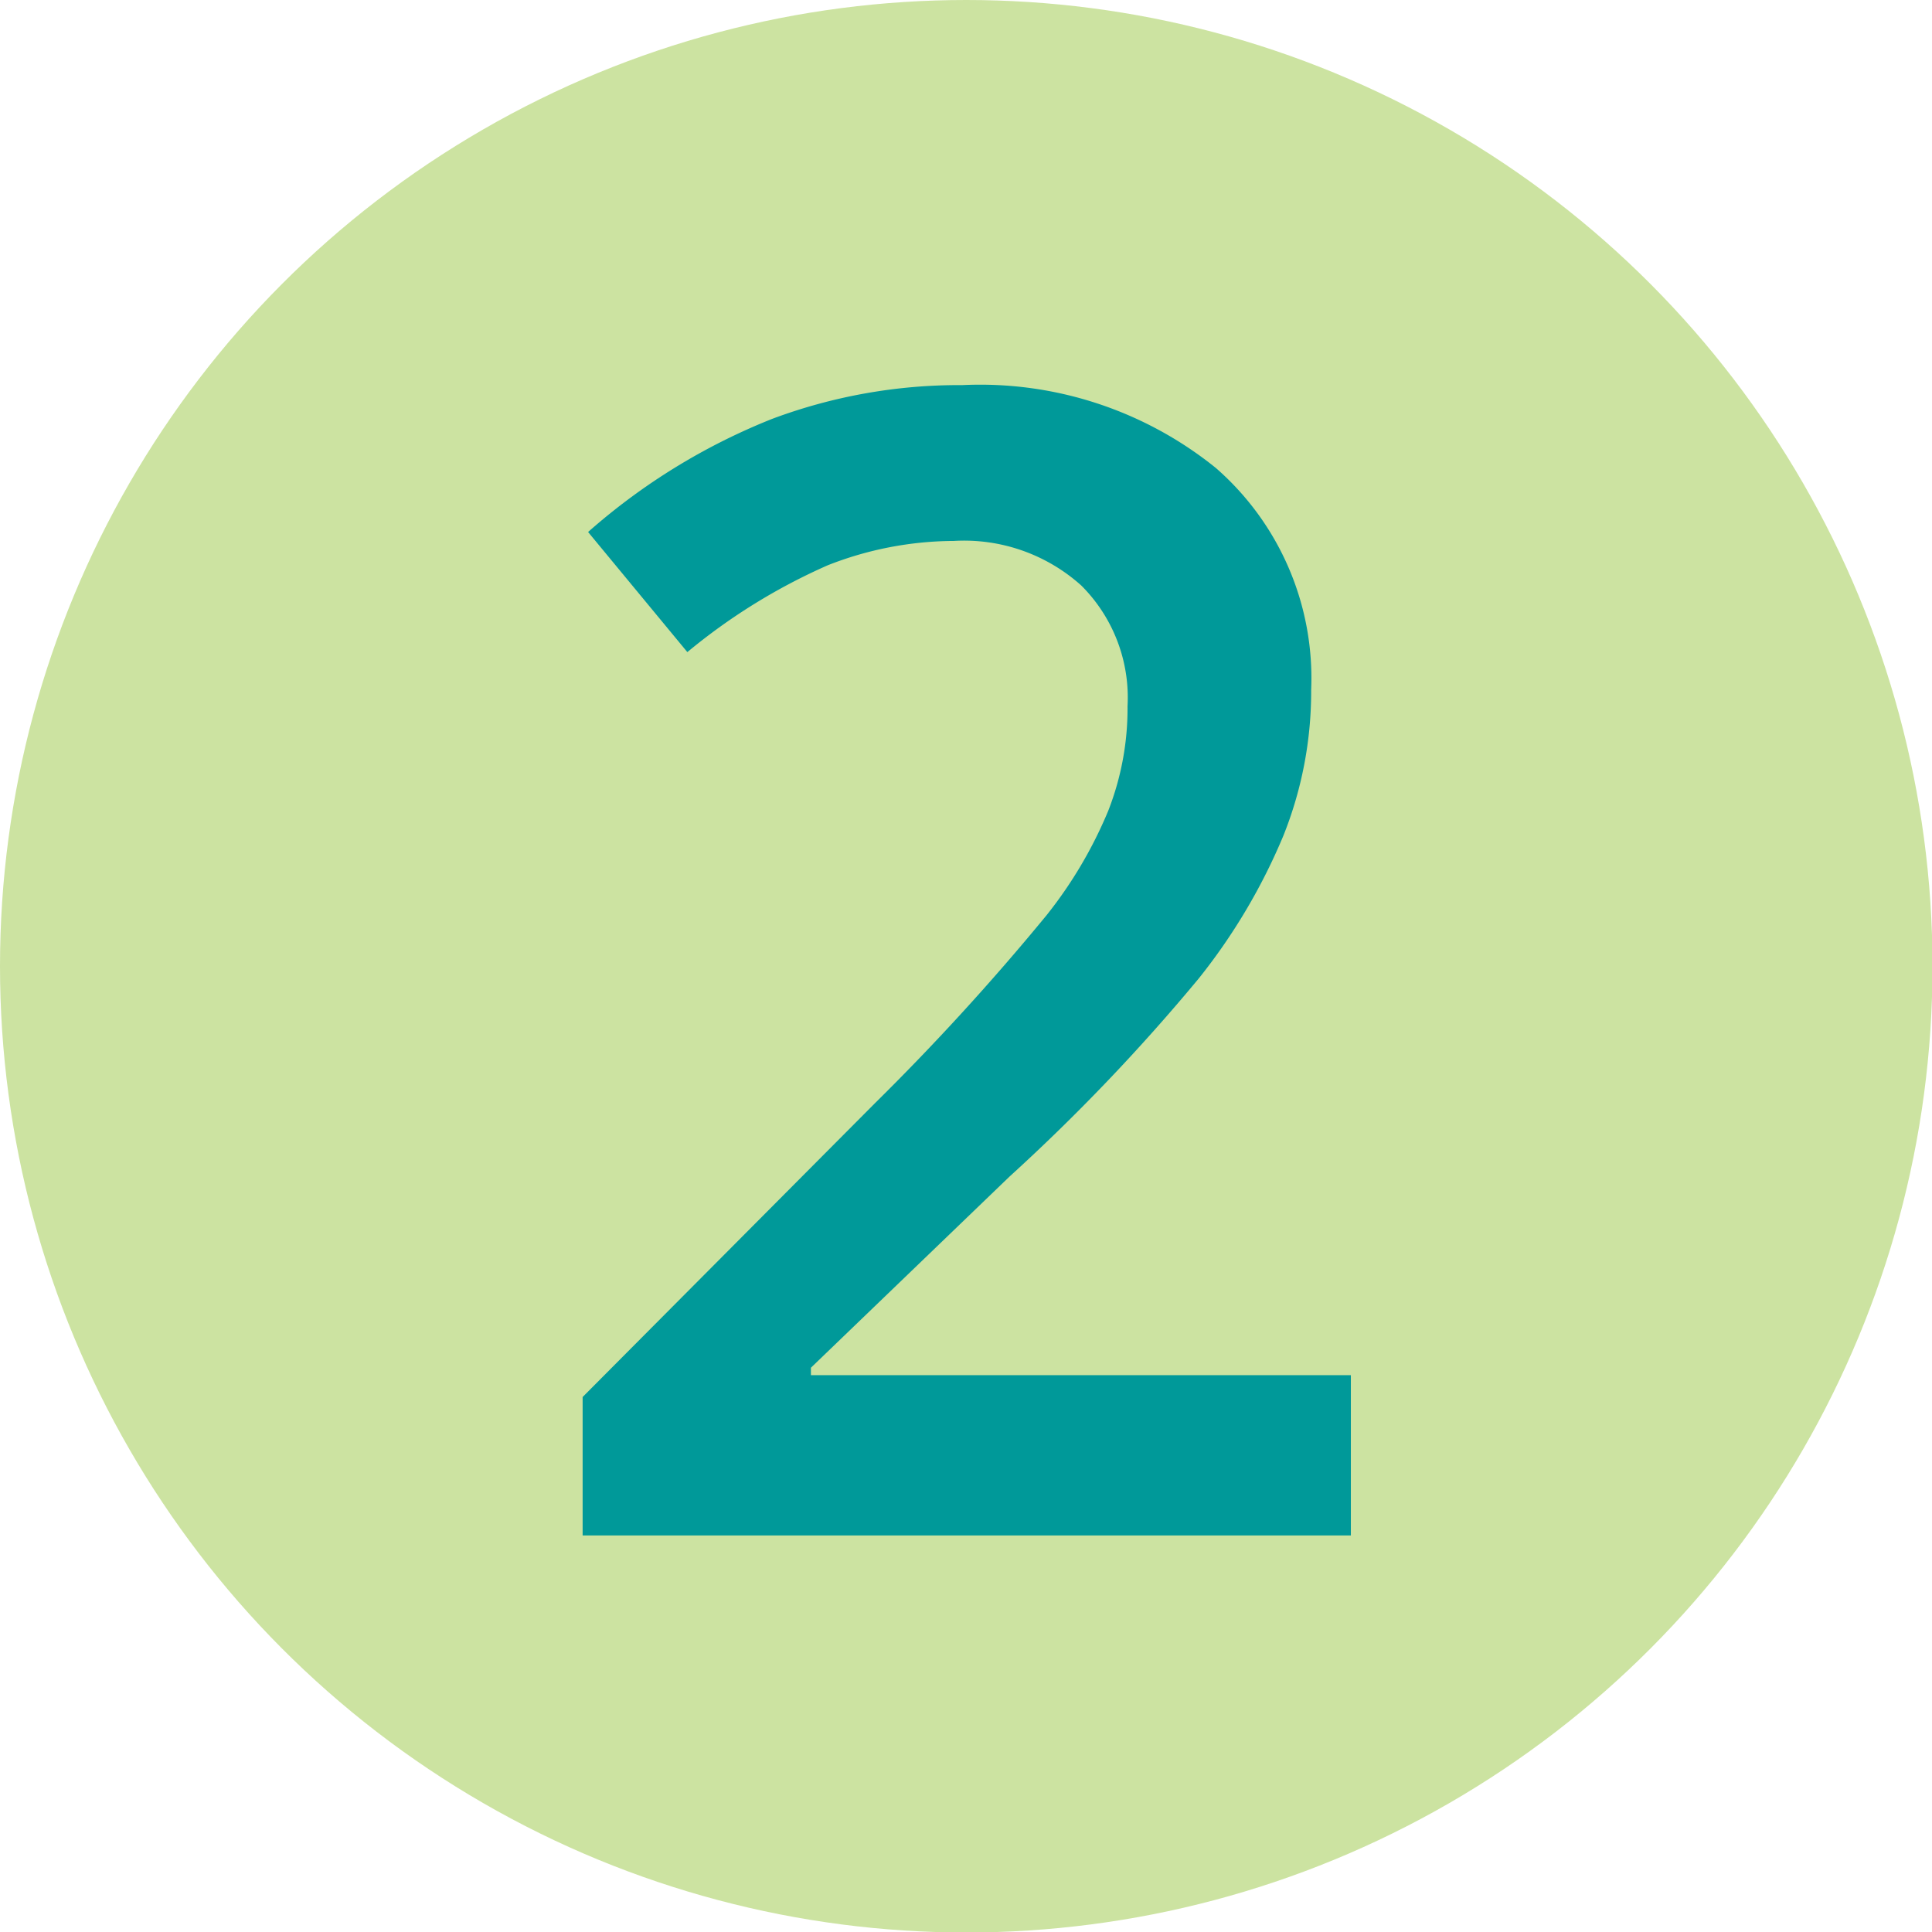
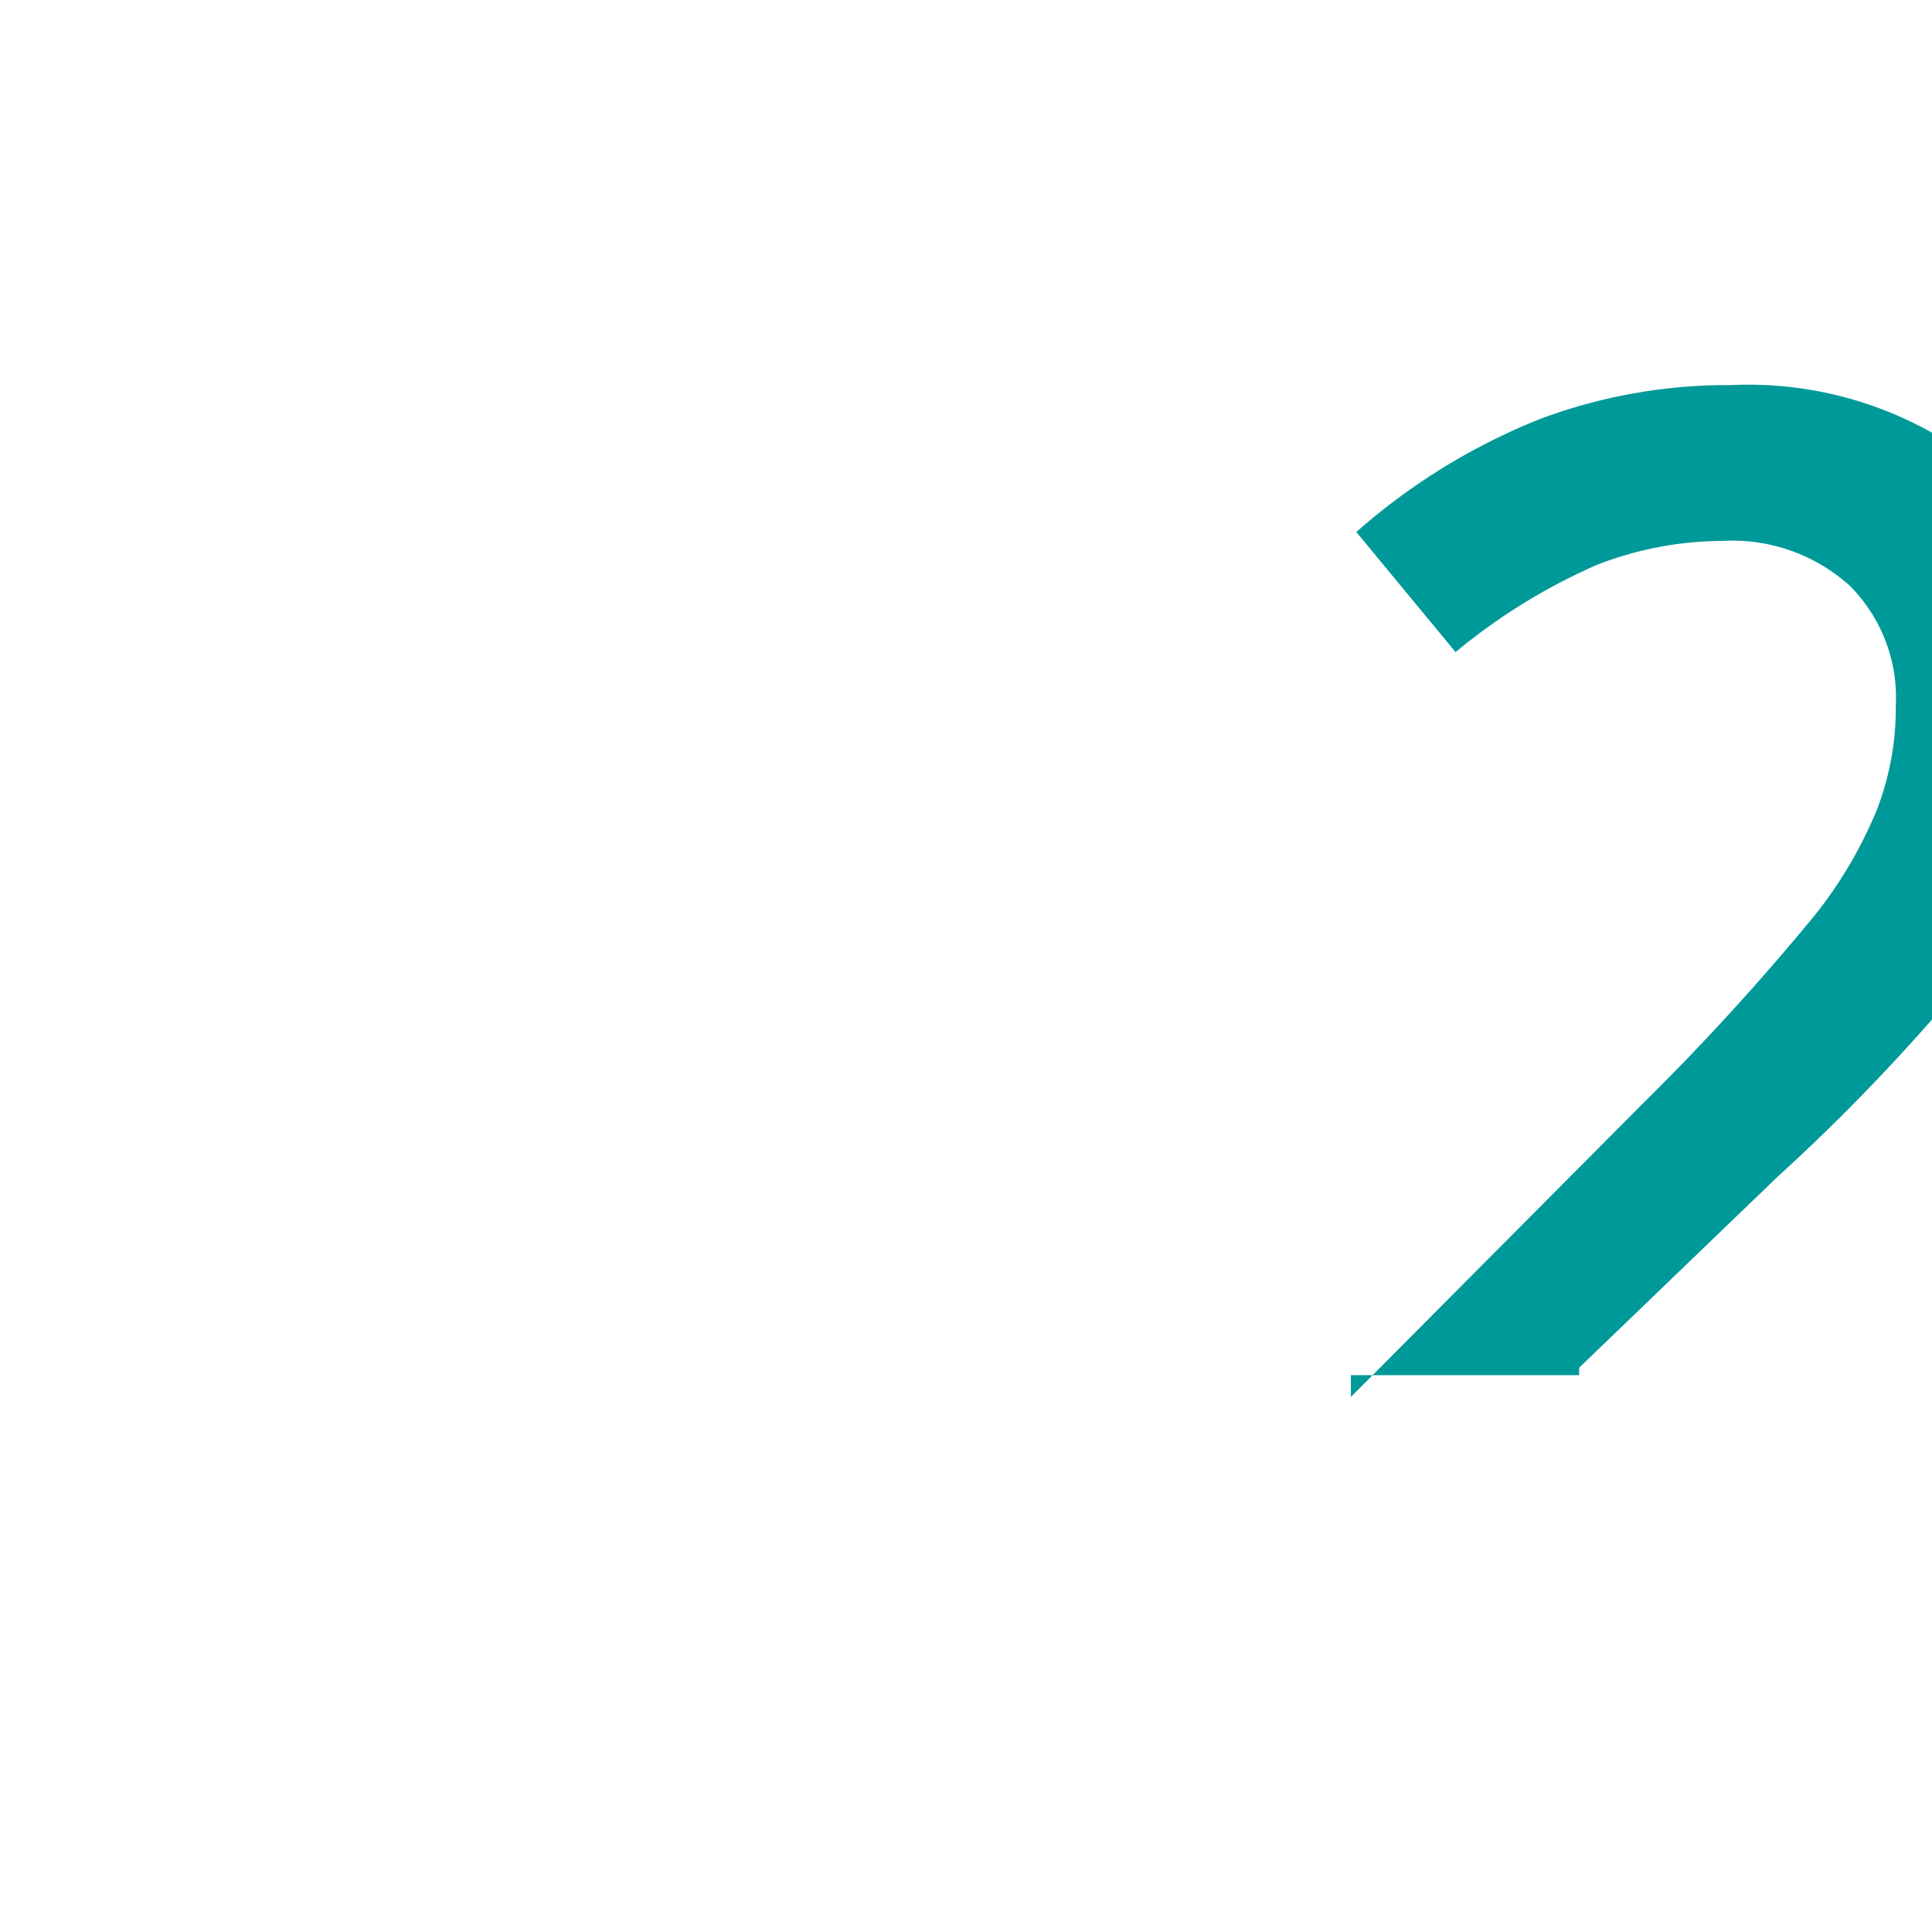
<svg xmlns="http://www.w3.org/2000/svg" viewBox="0 0 38.93 38.93">
  <defs>
    <style>.cls-1{fill:#cce3a1;}.cls-2{fill:#099;}</style>
  </defs>
  <g id="Capa_2" data-name="Capa 2">
    <g id="Capa_1-2" data-name="Capa 1">
-       <circle class="cls-1" cx="19.47" cy="19.47" r="19.47" />
-       <path class="cls-2" d="M27.22,30.94H11.74V28.15l5.89-5.92a49.13,49.13,0,0,0,3.46-3.79,8.76,8.76,0,0,0,1.24-2.1,5.65,5.65,0,0,0,.39-2.11,3.19,3.19,0,0,0-.93-2.43,3.53,3.53,0,0,0-2.57-.9,7,7,0,0,0-2.54.49,12,12,0,0,0-2.83,1.75l-2-2.42a12.68,12.68,0,0,1,3.71-2.28,10.75,10.75,0,0,1,3.83-.68,7.56,7.56,0,0,1,5.11,1.67,5.62,5.62,0,0,1,1.92,4.47,7.81,7.81,0,0,1-.56,2.94,12,12,0,0,1-1.7,2.87,39.29,39.29,0,0,1-3.82,4l-4,3.85v.15H27.22Z" />
+       <path class="cls-2" d="M27.22,30.94V28.15l5.89-5.92a49.13,49.13,0,0,0,3.46-3.79,8.76,8.76,0,0,0,1.24-2.1,5.65,5.65,0,0,0,.39-2.11,3.19,3.19,0,0,0-.93-2.43,3.53,3.53,0,0,0-2.57-.9,7,7,0,0,0-2.54.49,12,12,0,0,0-2.83,1.75l-2-2.42a12.68,12.68,0,0,1,3.71-2.28,10.75,10.75,0,0,1,3.83-.68,7.56,7.56,0,0,1,5.11,1.67,5.62,5.62,0,0,1,1.92,4.47,7.81,7.81,0,0,1-.56,2.94,12,12,0,0,1-1.7,2.87,39.29,39.29,0,0,1-3.82,4l-4,3.85v.15H27.22Z" />
    </g>
  </g>
</svg>